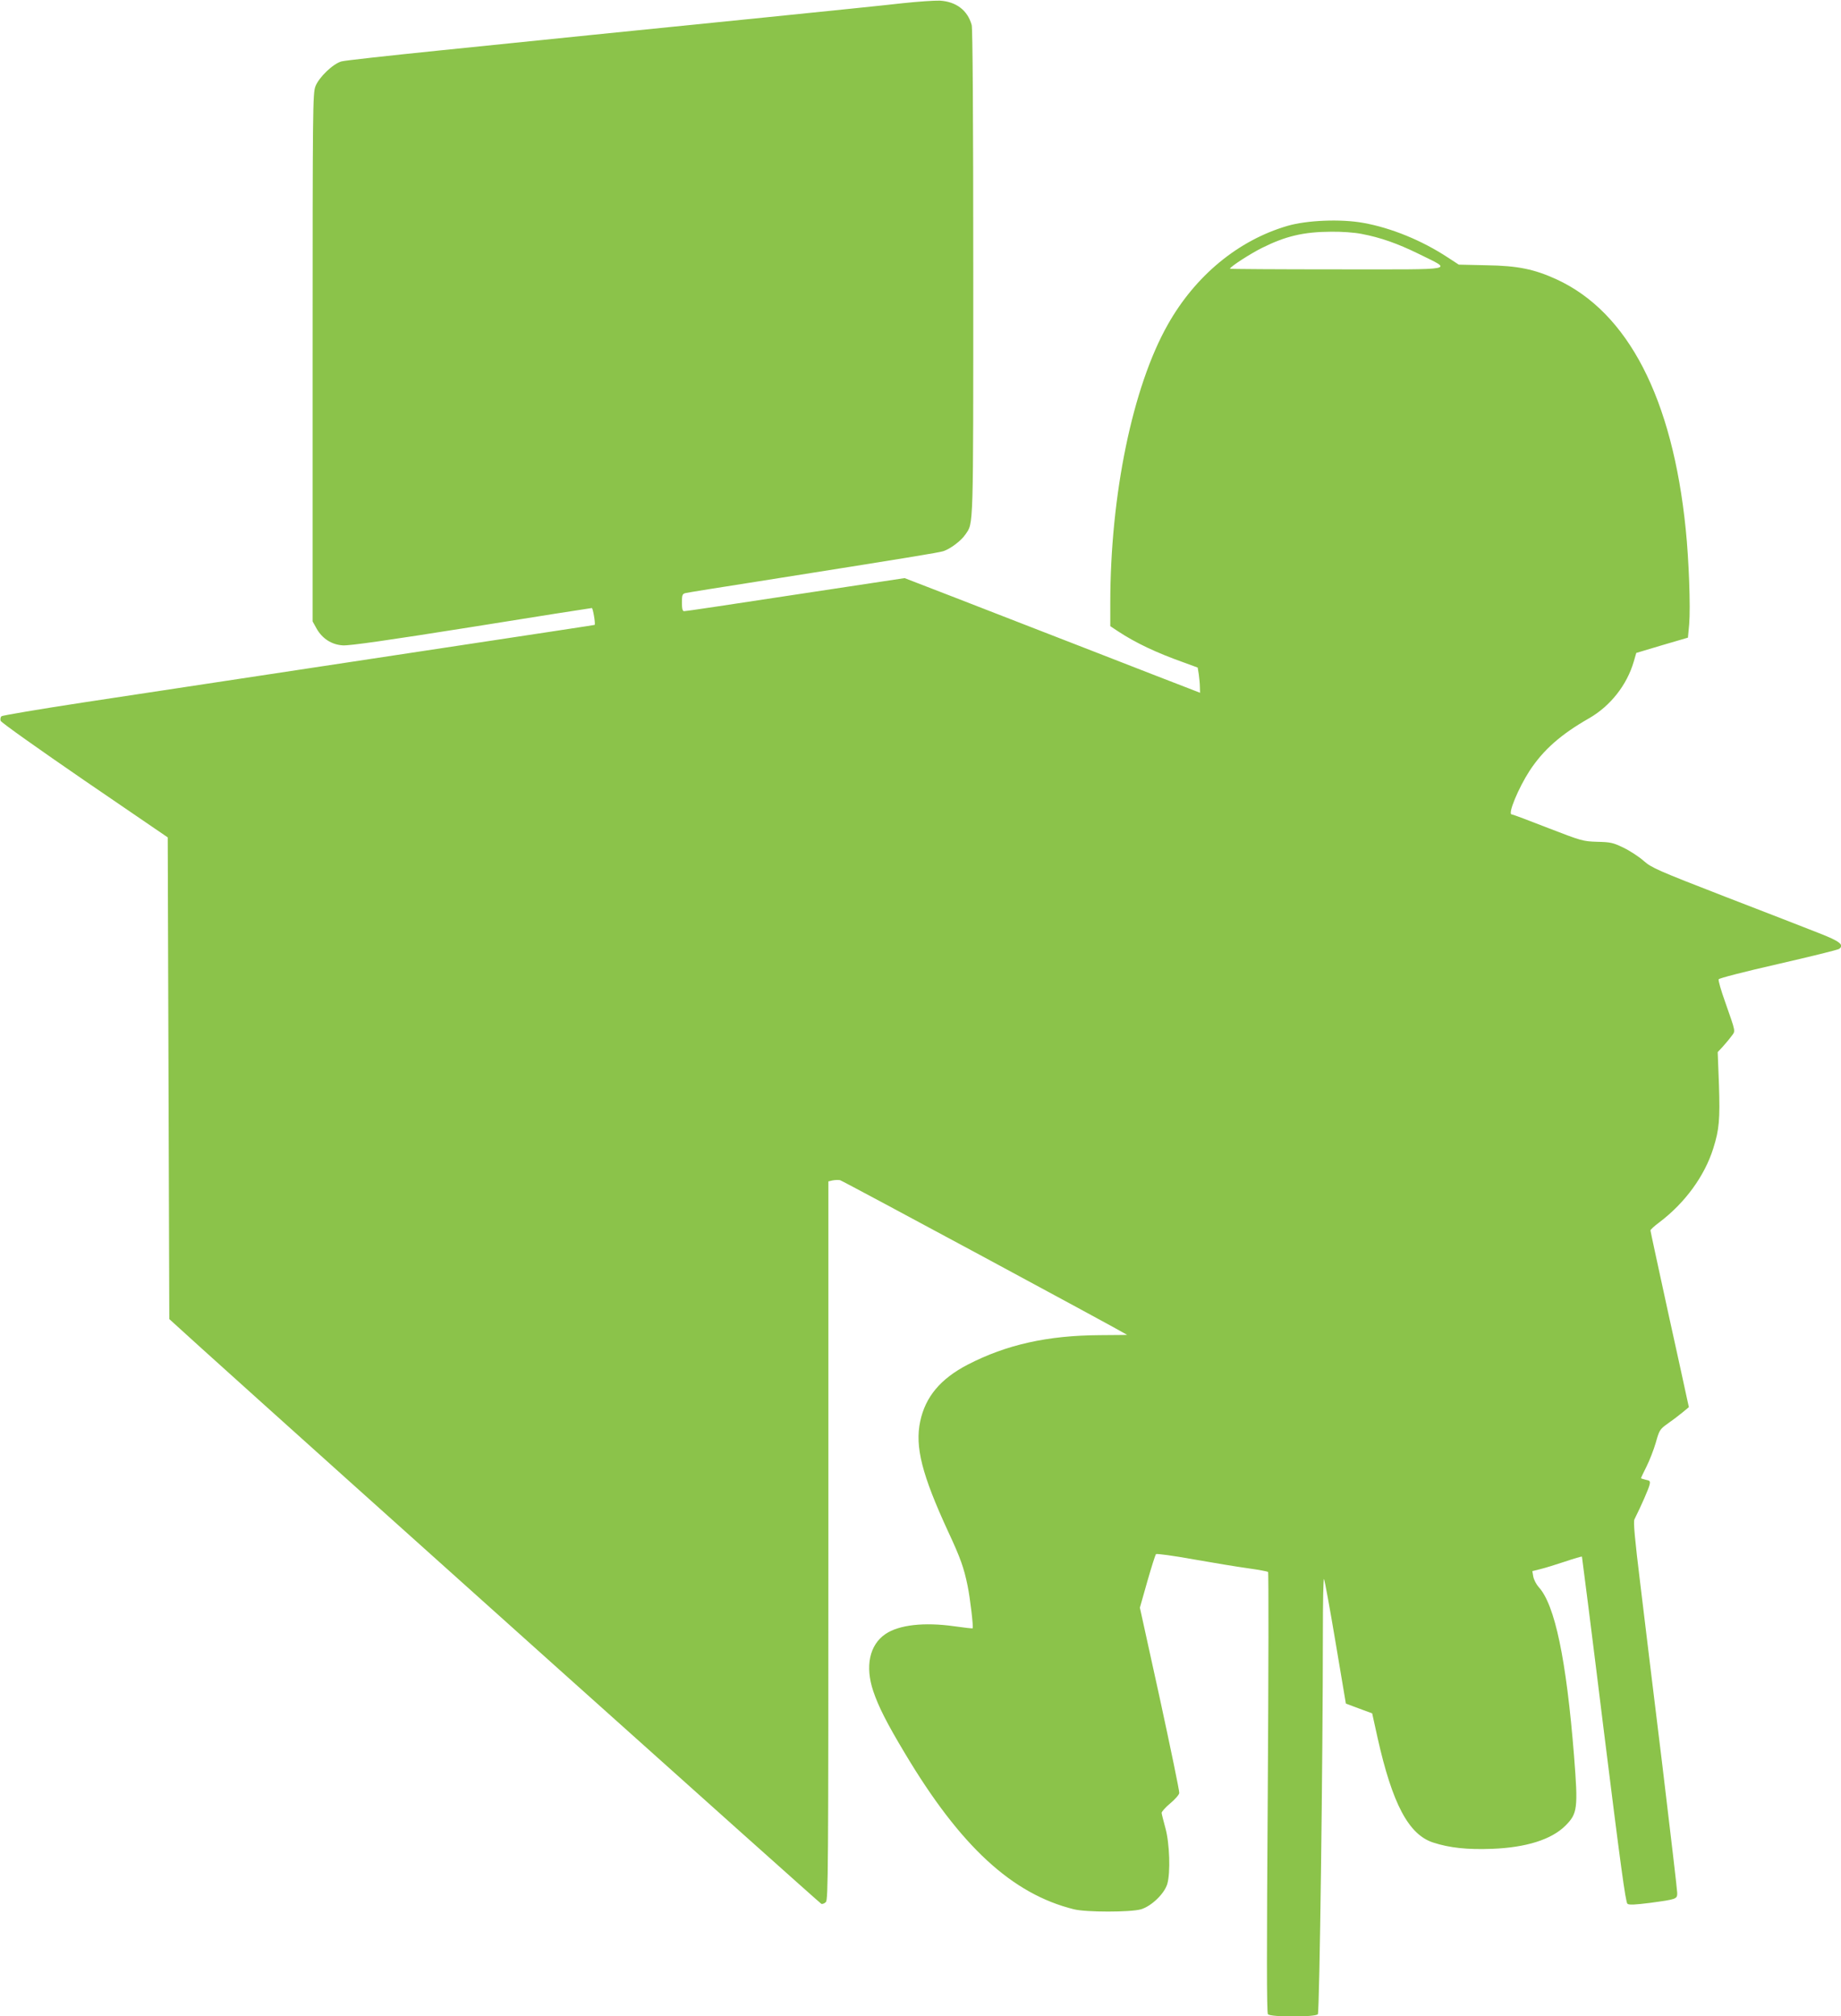
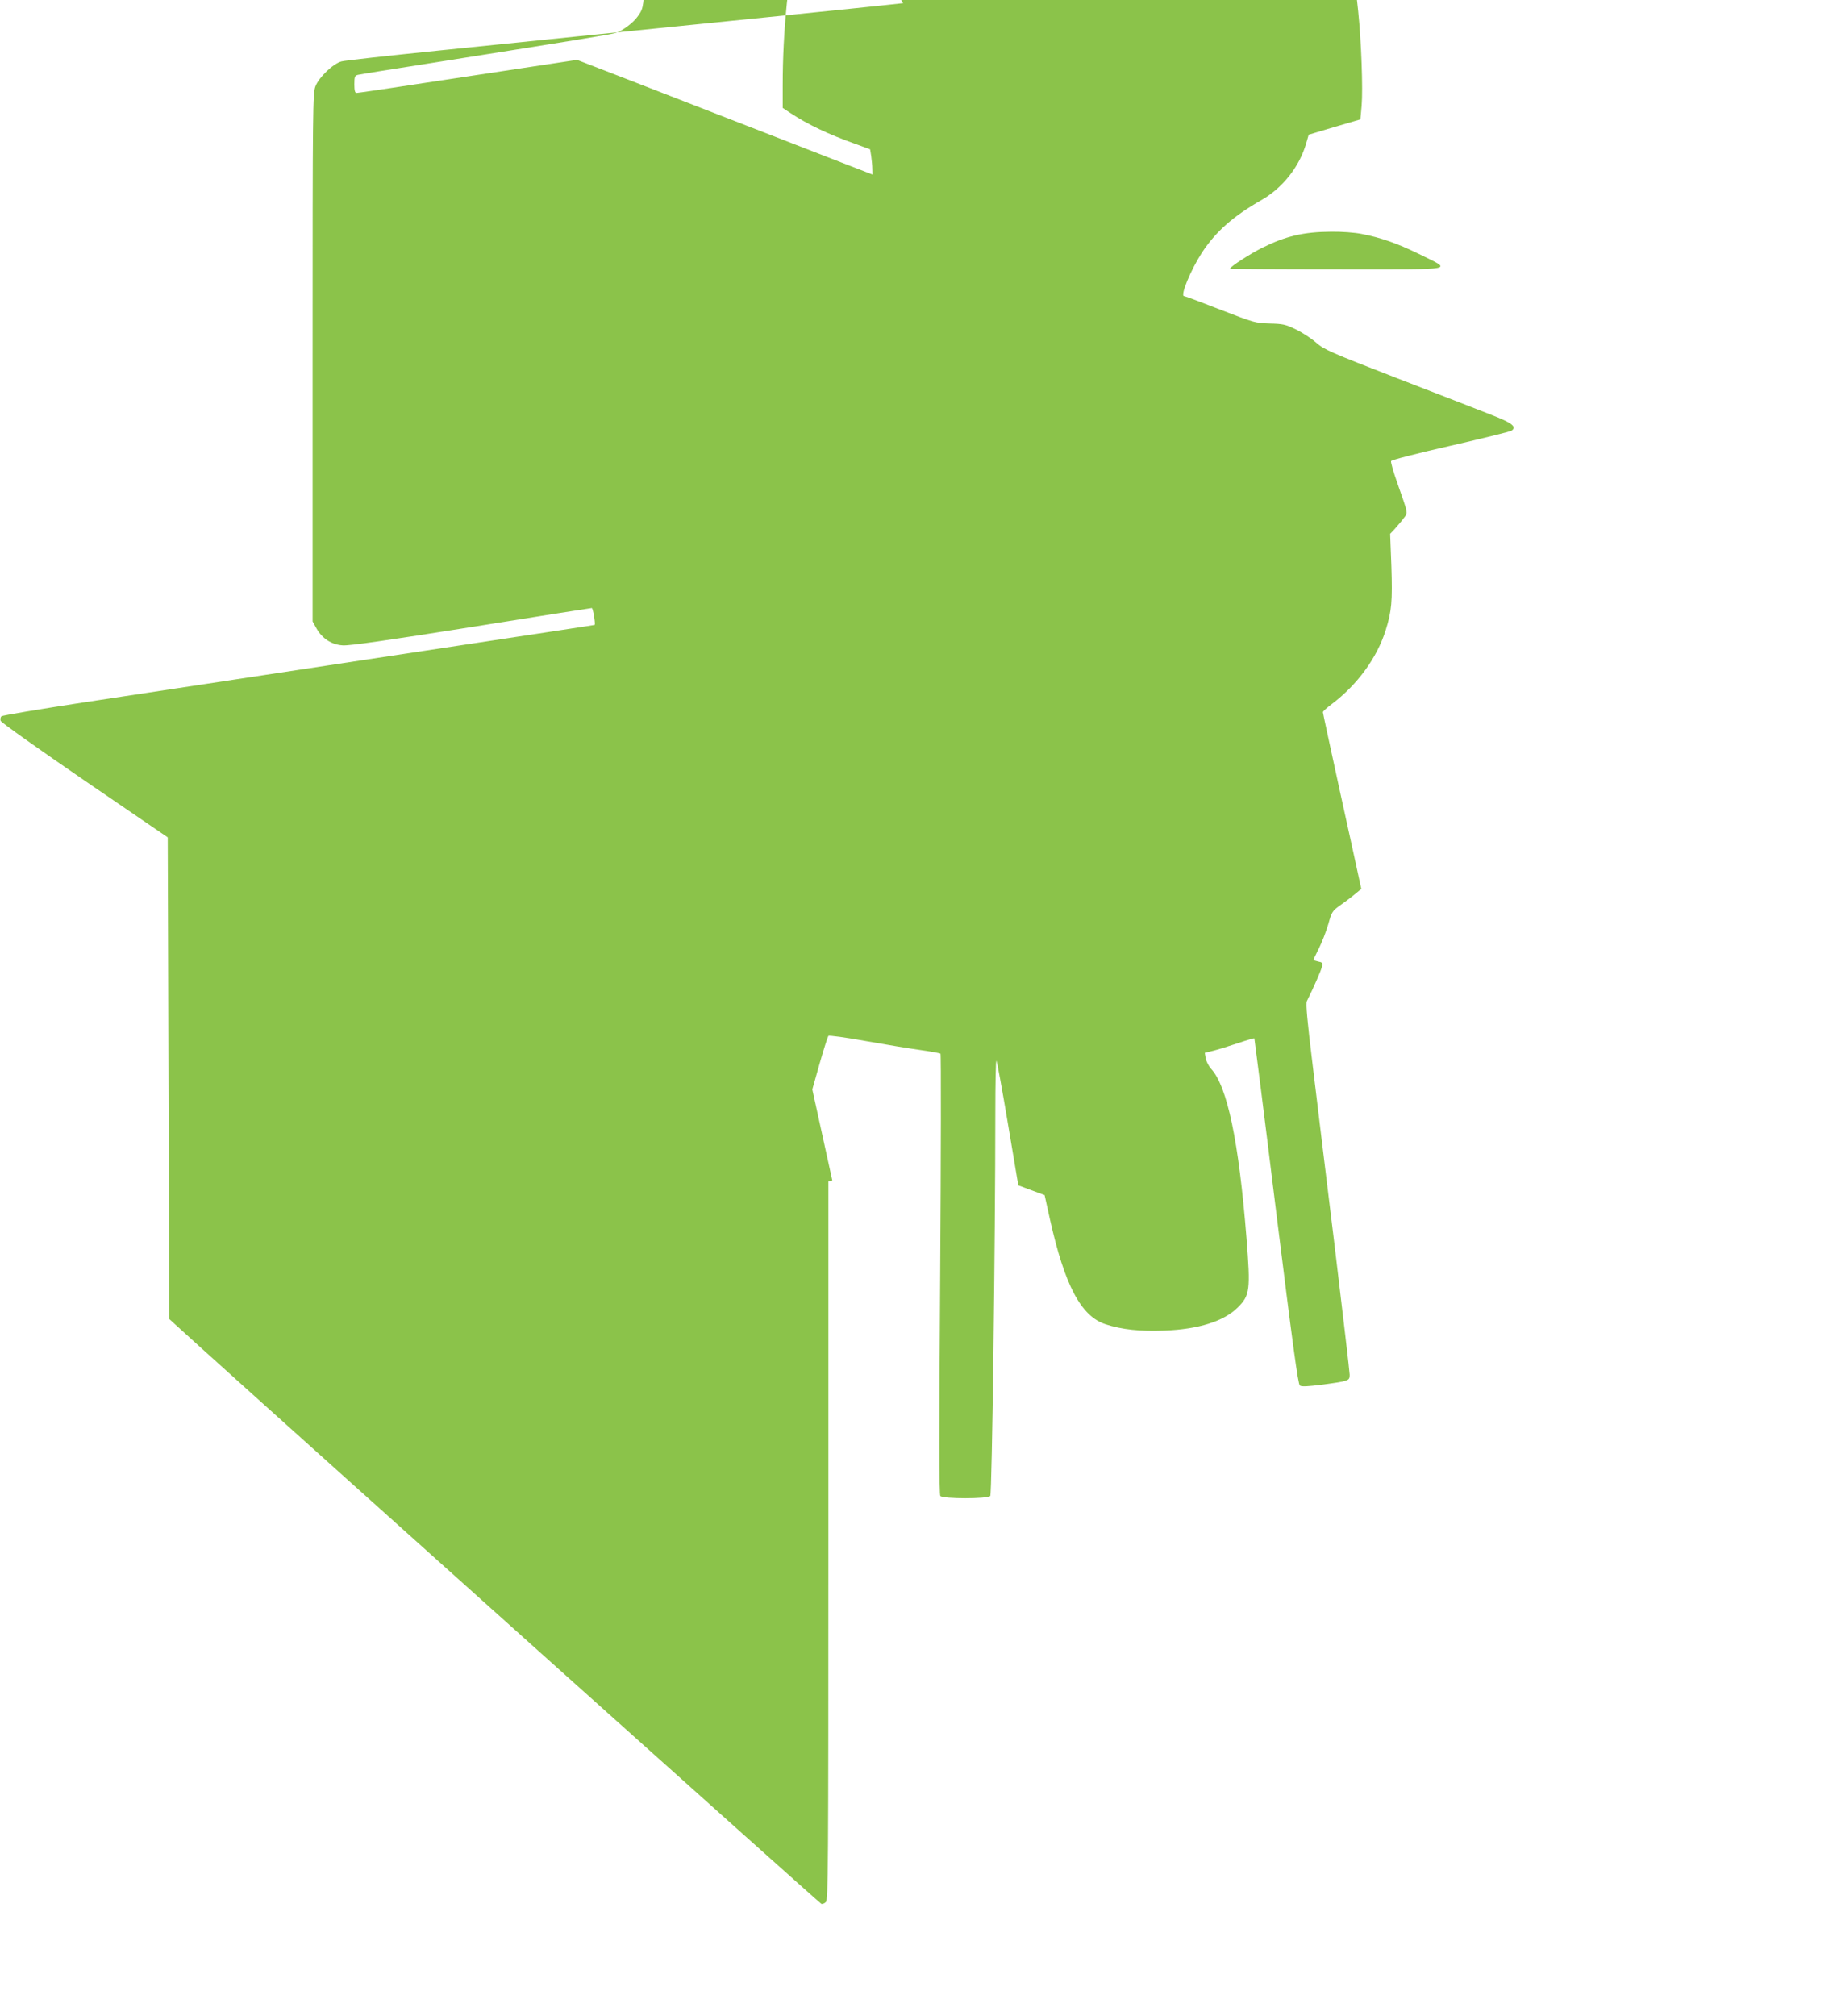
<svg xmlns="http://www.w3.org/2000/svg" version="1.0" width="1169pt" height="1280pt" viewBox="0 0 1169 1280" preserveAspectRatio="xMidYMid meet">
  <g transform="translate(0,1280) scale(0.1,-0.1)" fill="#8bc34a" stroke="none">
-     <path d="M5735 12780 c-93 -11 -485 -51 -870 -90 -385 -39 -875 -88 -1090 -110 -214 -22 -655 -67 -980 -100 -324 -33 -607 -64 -627 -70 -54 -15 -143 -101 -165 -158 -17 -45 -18 -127 -18 -1722 l0 -1675 25 -45 c36 -64 96 -103 167 -107 41 -3 286 32 815 116 416 67 761 121 766 121 7 0 24 -100 18 -107 -1 -1 -145 -23 -1831 -278 -495 -75 -1131 -171 -1413 -214 -282 -43 -518 -83 -523 -88 -6 -6 -8 -19 -5 -29 4 -11 244 -181 534 -380 l527 -360 5 -1529 5 -1529 205 -186 c742 -670 3924 -3522 3935 -3526 7 -3 20 2 29 11 15 15 16 203 16 2296 l0 2279 25 6 c14 3 36 4 49 2 15 -3 1782 -955 1823 -982 1 -1 -78 -1 -175 -2 -330 -2 -591 -60 -837 -187 -173 -90 -269 -204 -302 -361 -34 -161 11 -338 178 -700 78 -167 100 -230 123 -343 16 -76 38 -264 32 -270 -1 -2 -54 4 -117 13 -191 27 -350 9 -436 -49 -102 -69 -131 -205 -78 -363 33 -98 86 -203 200 -393 353 -592 682 -895 1075 -992 77 -19 358 -19 425 0 66 20 148 98 167 161 21 72 15 258 -12 355 -12 44 -23 87 -24 96 0 8 24 35 54 60 30 25 56 54 58 66 2 11 -54 280 -123 599 l-127 578 47 166 c26 91 51 169 55 174 4 4 111 -10 237 -33 125 -22 282 -48 348 -57 66 -9 123 -20 127 -23 4 -4 3 -634 -2 -1401 -7 -1012 -7 -1397 1 -1407 16 -19 302 -19 317 0 11 13 32 1624 32 2431 0 187 3 336 7 332 4 -4 37 -184 73 -399 l66 -392 83 -31 84 -31 34 -154 c94 -420 197 -615 353 -666 104 -34 218 -46 374 -40 216 8 378 59 466 147 77 77 81 109 55 441 -49 615 -122 963 -225 1074 -15 17 -30 46 -34 66 l-6 35 52 13 c29 7 100 29 157 48 56 19 104 33 106 31 1 -2 64 -496 138 -1098 106 -851 139 -1097 151 -1106 11 -8 49 -6 144 6 169 23 172 24 172 63 0 18 -43 381 -94 807 -52 426 -116 948 -141 1159 -35 285 -44 389 -37 405 45 90 91 196 96 219 6 24 3 28 -24 33 -16 4 -30 8 -30 10 0 3 16 36 35 74 19 38 46 107 59 152 22 79 26 85 75 120 29 20 71 52 94 71 l41 34 -12 54 c-6 30 -61 280 -122 557 -60 276 -110 506 -110 511 0 5 25 28 56 51 163 123 288 294 343 470 38 121 43 183 36 403 l-8 208 30 32 c16 18 41 47 55 66 29 39 33 18 -39 224 -25 70 -43 133 -40 140 2 7 166 49 377 97 205 47 379 90 388 96 35 25 4 49 -130 101 -73 29 -341 133 -595 231 -428 166 -466 183 -515 226 -29 26 -87 64 -128 84 -68 33 -84 36 -168 38 -91 3 -98 5 -313 88 -120 47 -224 86 -230 86 -27 0 42 166 113 276 88 134 198 231 378 334 136 78 241 212 284 360 l16 55 164 49 164 48 8 86 c9 108 -2 409 -22 602 -84 831 -366 1377 -819 1586 -142 65 -246 87 -446 90 l-176 4 -69 45 c-164 108 -359 188 -537 220 -143 26 -359 17 -482 -19 -312 -91 -585 -316 -760 -627 -223 -394 -365 -1080 -365 -1769 l0 -145 48 -32 c114 -75 243 -136 417 -198 l90 -33 7 -43 c3 -24 7 -60 7 -81 l1 -36 -72 28 c-40 15 -318 123 -618 240 -300 116 -689 268 -865 336 l-321 124 -364 -55 c-810 -123 -1023 -155 -1036 -155 -10 0 -14 15 -14 55 0 48 3 55 23 60 12 3 222 37 467 75 973 154 1136 181 1170 191 45 15 112 65 140 106 52 76 50 10 50 1662 0 998 -4 1549 -10 1572 -26 94 -99 149 -203 155 -34 1 -138 -6 -232 -16z m2911 -1465 c121 -23 228 -61 359 -125 220 -110 273 -100 -512 -100 -376 0 -683 2 -683 4 0 12 132 97 205 133 149 74 262 101 437 102 66 1 150 -5 194 -14z" />
+     <path d="M5735 12780 c-93 -11 -485 -51 -870 -90 -385 -39 -875 -88 -1090 -110 -214 -22 -655 -67 -980 -100 -324 -33 -607 -64 -627 -70 -54 -15 -143 -101 -165 -158 -17 -45 -18 -127 -18 -1722 l0 -1675 25 -45 c36 -64 96 -103 167 -107 41 -3 286 32 815 116 416 67 761 121 766 121 7 0 24 -100 18 -107 -1 -1 -145 -23 -1831 -278 -495 -75 -1131 -171 -1413 -214 -282 -43 -518 -83 -523 -88 -6 -6 -8 -19 -5 -29 4 -11 244 -181 534 -380 l527 -360 5 -1529 5 -1529 205 -186 c742 -670 3924 -3522 3935 -3526 7 -3 20 2 29 11 15 15 16 203 16 2296 l0 2279 25 6 l-127 578 47 166 c26 91 51 169 55 174 4 4 111 -10 237 -33 125 -22 282 -48 348 -57 66 -9 123 -20 127 -23 4 -4 3 -634 -2 -1401 -7 -1012 -7 -1397 1 -1407 16 -19 302 -19 317 0 11 13 32 1624 32 2431 0 187 3 336 7 332 4 -4 37 -184 73 -399 l66 -392 83 -31 84 -31 34 -154 c94 -420 197 -615 353 -666 104 -34 218 -46 374 -40 216 8 378 59 466 147 77 77 81 109 55 441 -49 615 -122 963 -225 1074 -15 17 -30 46 -34 66 l-6 35 52 13 c29 7 100 29 157 48 56 19 104 33 106 31 1 -2 64 -496 138 -1098 106 -851 139 -1097 151 -1106 11 -8 49 -6 144 6 169 23 172 24 172 63 0 18 -43 381 -94 807 -52 426 -116 948 -141 1159 -35 285 -44 389 -37 405 45 90 91 196 96 219 6 24 3 28 -24 33 -16 4 -30 8 -30 10 0 3 16 36 35 74 19 38 46 107 59 152 22 79 26 85 75 120 29 20 71 52 94 71 l41 34 -12 54 c-6 30 -61 280 -122 557 -60 276 -110 506 -110 511 0 5 25 28 56 51 163 123 288 294 343 470 38 121 43 183 36 403 l-8 208 30 32 c16 18 41 47 55 66 29 39 33 18 -39 224 -25 70 -43 133 -40 140 2 7 166 49 377 97 205 47 379 90 388 96 35 25 4 49 -130 101 -73 29 -341 133 -595 231 -428 166 -466 183 -515 226 -29 26 -87 64 -128 84 -68 33 -84 36 -168 38 -91 3 -98 5 -313 88 -120 47 -224 86 -230 86 -27 0 42 166 113 276 88 134 198 231 378 334 136 78 241 212 284 360 l16 55 164 49 164 48 8 86 c9 108 -2 409 -22 602 -84 831 -366 1377 -819 1586 -142 65 -246 87 -446 90 l-176 4 -69 45 c-164 108 -359 188 -537 220 -143 26 -359 17 -482 -19 -312 -91 -585 -316 -760 -627 -223 -394 -365 -1080 -365 -1769 l0 -145 48 -32 c114 -75 243 -136 417 -198 l90 -33 7 -43 c3 -24 7 -60 7 -81 l1 -36 -72 28 c-40 15 -318 123 -618 240 -300 116 -689 268 -865 336 l-321 124 -364 -55 c-810 -123 -1023 -155 -1036 -155 -10 0 -14 15 -14 55 0 48 3 55 23 60 12 3 222 37 467 75 973 154 1136 181 1170 191 45 15 112 65 140 106 52 76 50 10 50 1662 0 998 -4 1549 -10 1572 -26 94 -99 149 -203 155 -34 1 -138 -6 -232 -16z m2911 -1465 c121 -23 228 -61 359 -125 220 -110 273 -100 -512 -100 -376 0 -683 2 -683 4 0 12 132 97 205 133 149 74 262 101 437 102 66 1 150 -5 194 -14z" />
  </g>
</svg>